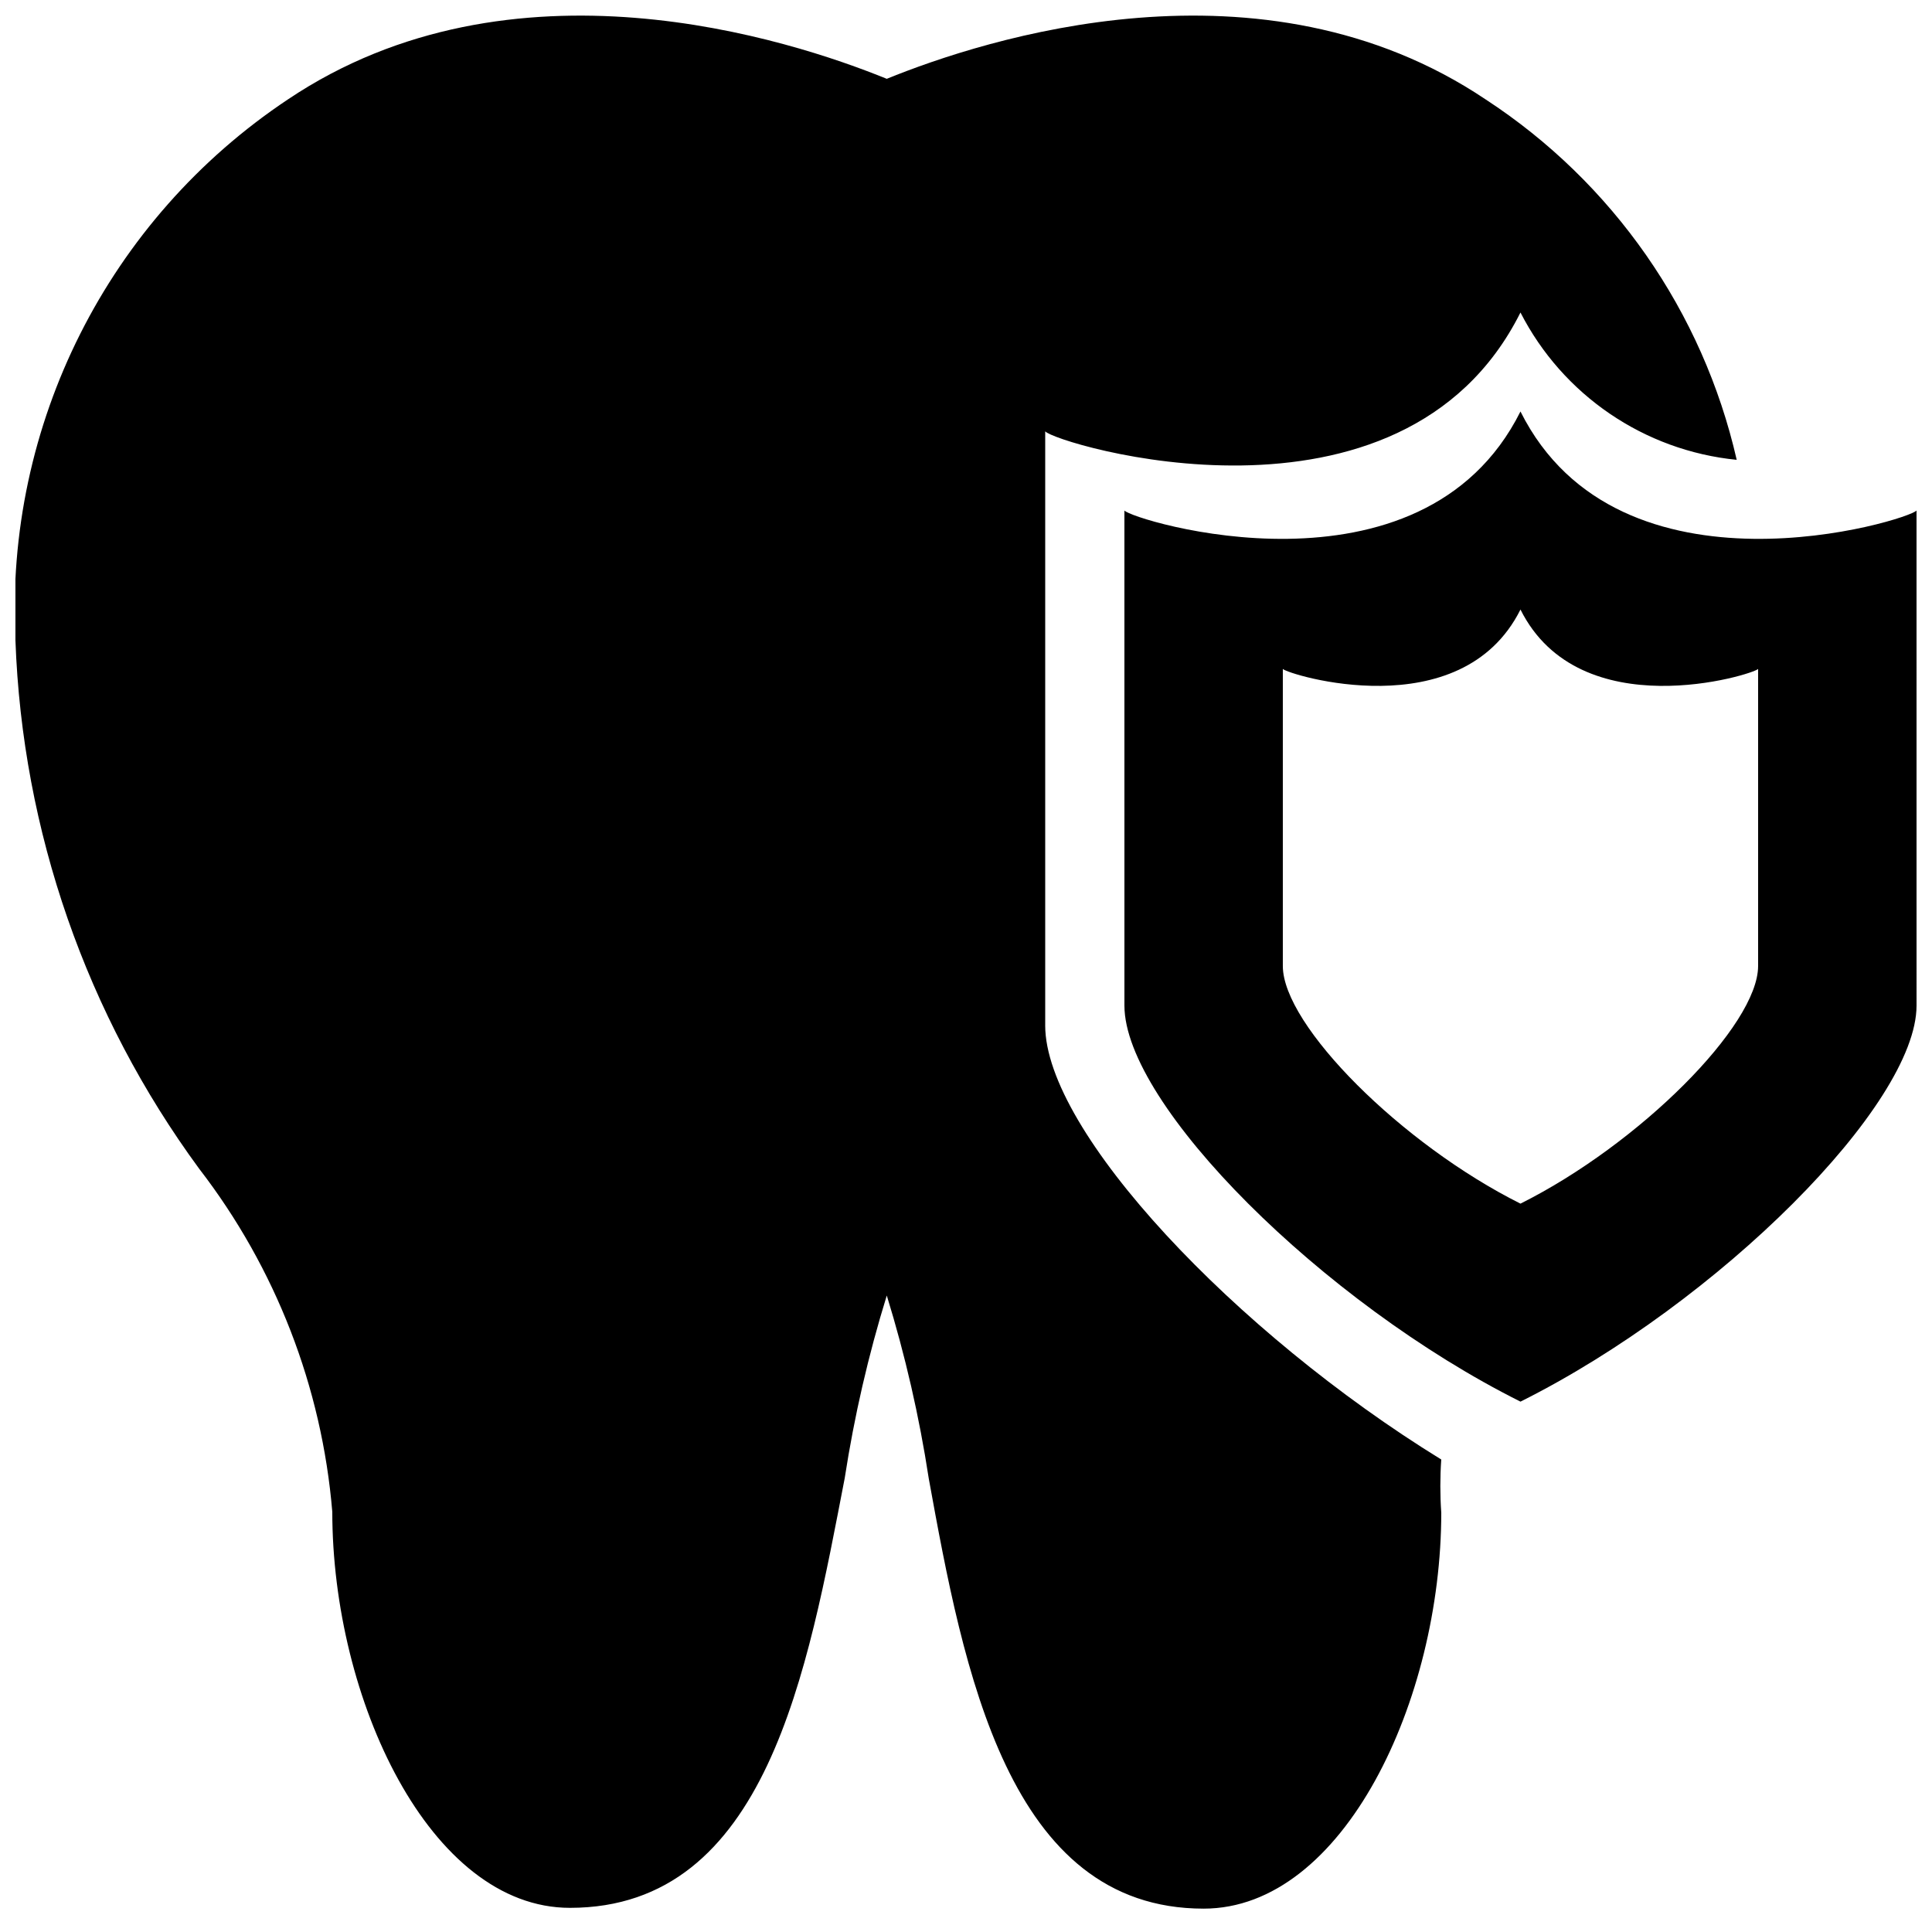
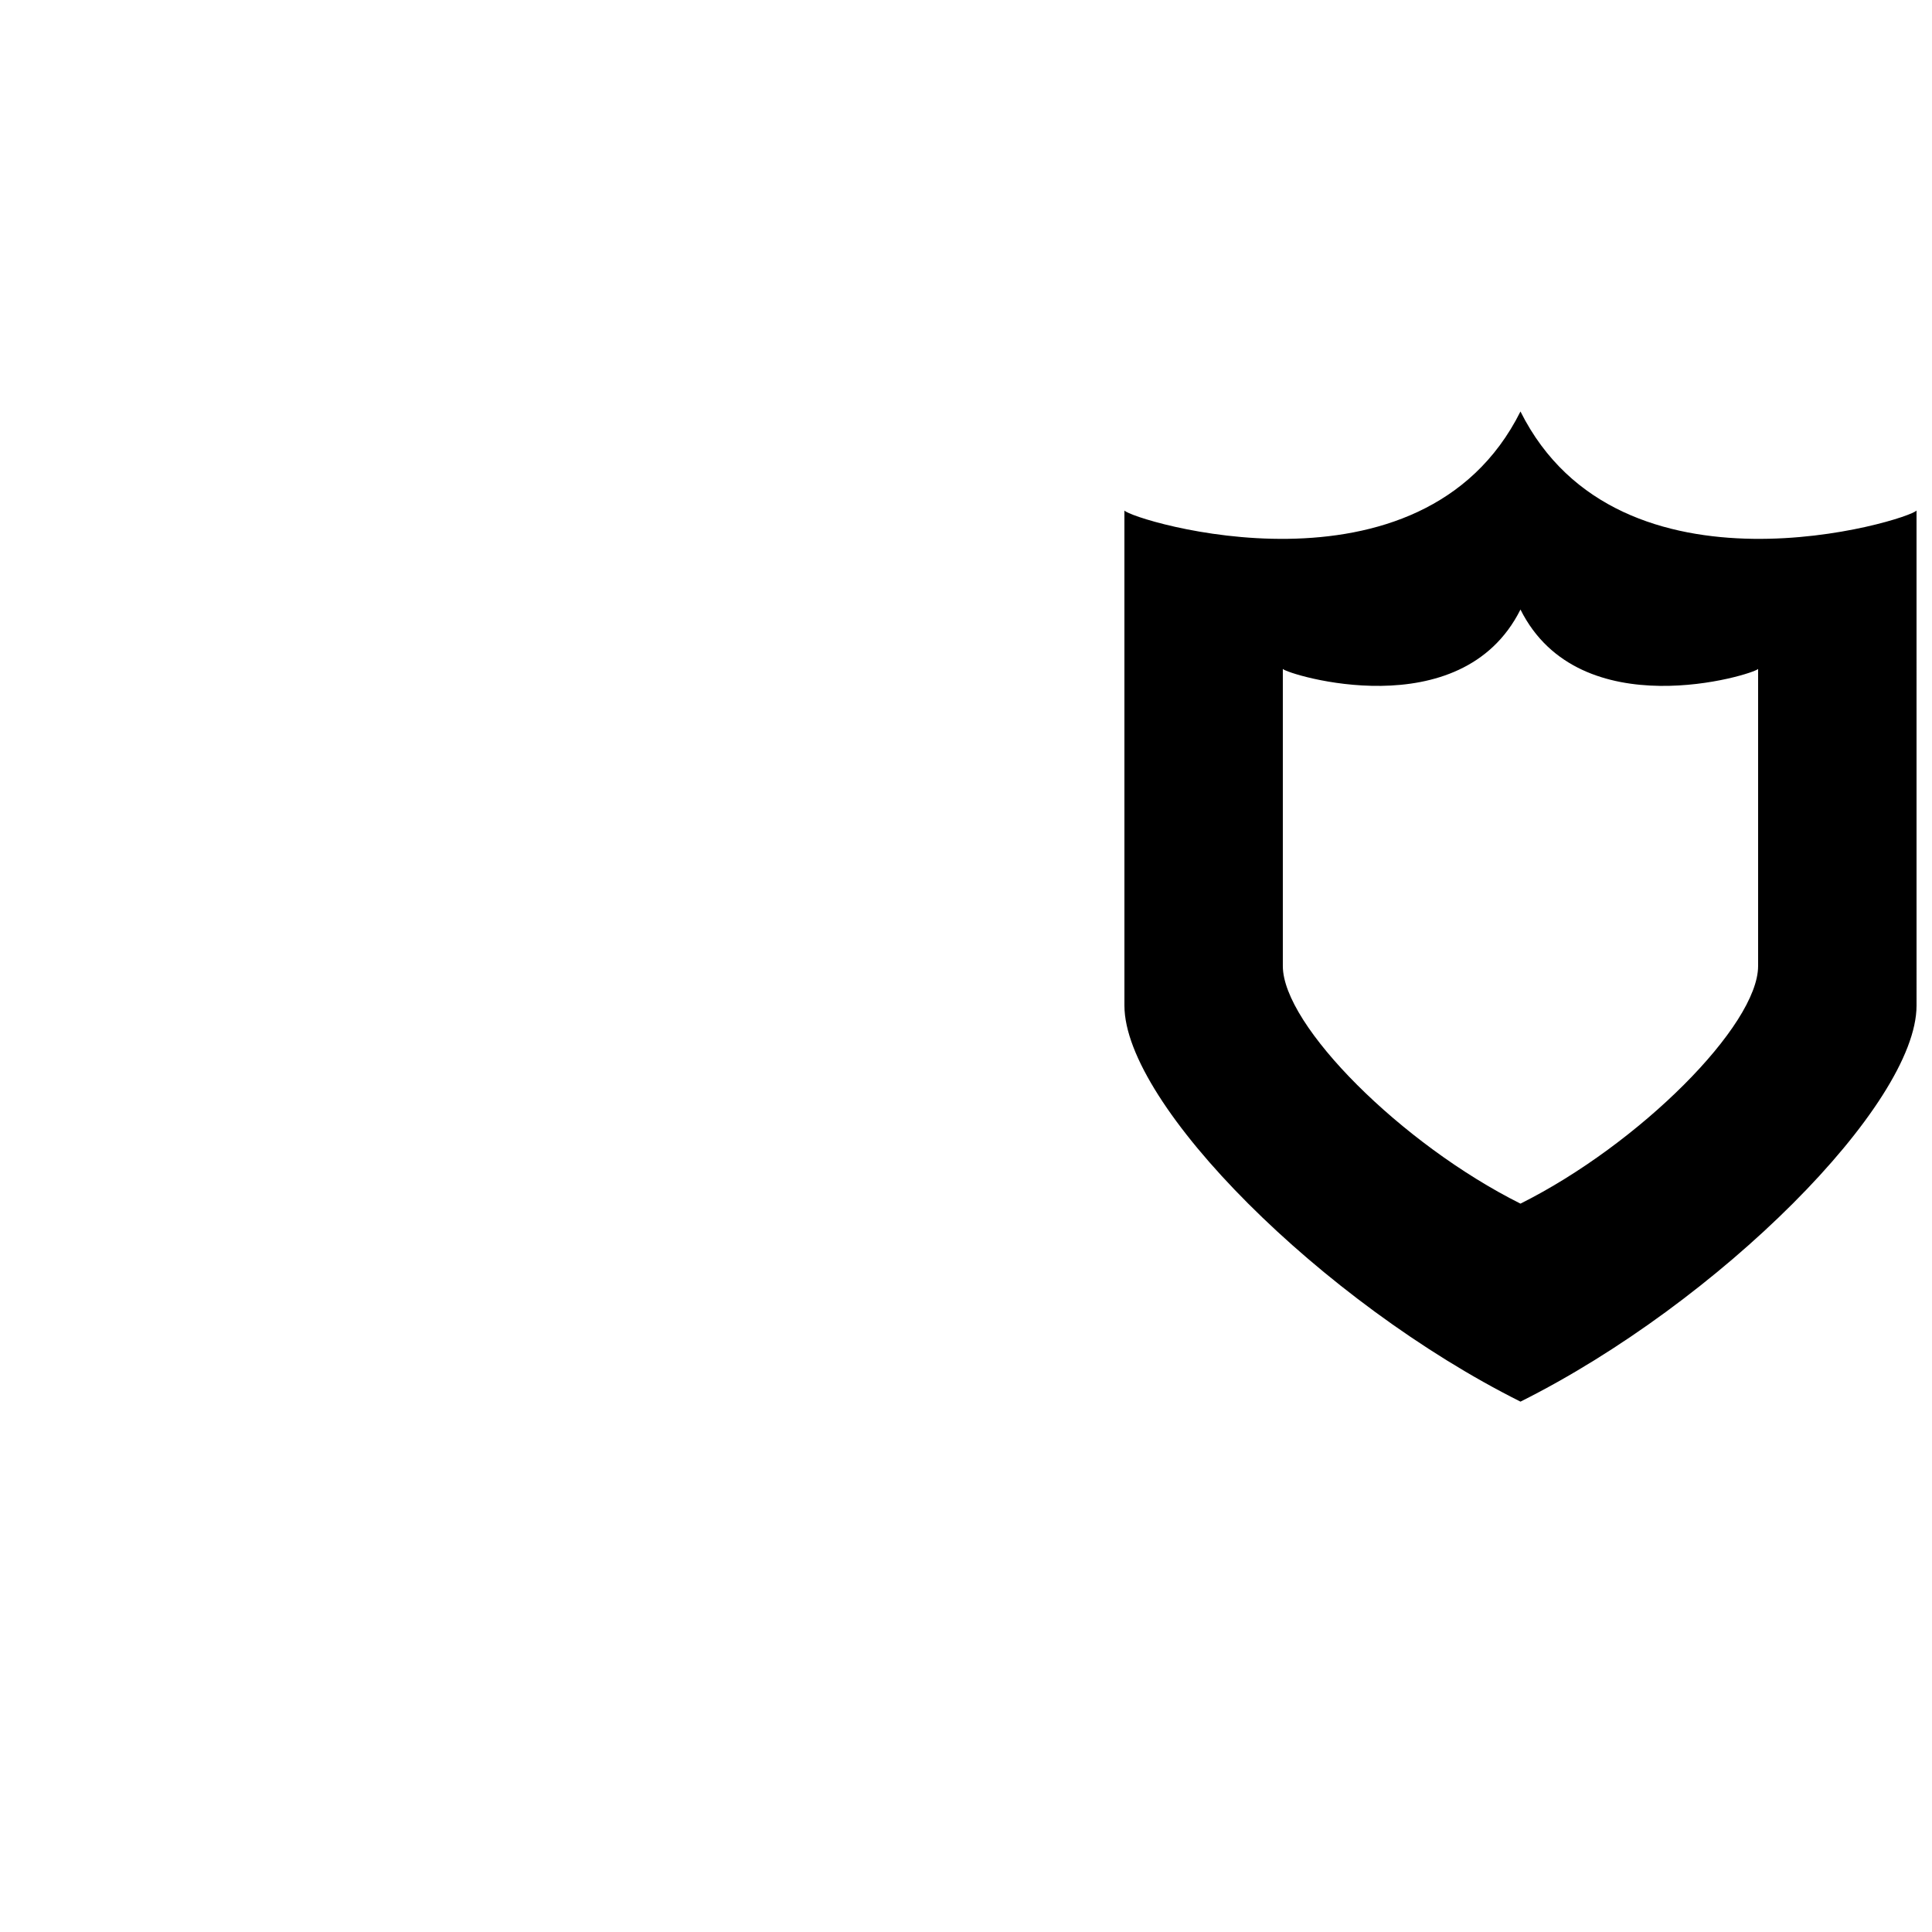
<svg xmlns="http://www.w3.org/2000/svg" width="800px" height="800px" version="1.1" viewBox="144 144 512 512">
  <defs>
    <clipPath id="b">
      <path d="m148.09 148.09h456.91v501.91h-456.91z" />
    </clipPath>
    <clipPath id="a">
      <path d="m441 253h210.9v263h-210.9z" />
    </clipPath>
  </defs>
  <g>
    <g clip-path="url(#b)">
-       <path d="m420.99 415.74v-157.44c2.309 3.148 94.465 31.488 125.95-31.488h-0.004c11.227 21.91 32.812 36.617 57.309 39.047-8.961-39.262-32.82-73.504-66.543-95.516-59.406-39.883-132.88-15.953-158.7-5.457-25.82-10.496-99.293-34.426-158.7 5.457-47.648 31.734-75.078 86.199-72.211 143.38 1.82 50.5 18.793 99.285 48.703 140.02 20.258 26.273 32.504 57.836 35.266 90.895 0 49.543 25.82 104.96 62.977 104.96 52.27 0 62.977-62.977 72.844-113.99h-0.004c2.523-16.344 6.242-32.48 11.129-48.281 4.894 15.871 8.613 32.078 11.125 48.492 9.238 50.801 20.992 113.99 72.844 113.99 37.156 0 62.977-55.418 62.977-104.96h-0.004c-0.324-4.684-0.324-9.383 0-14.066-54.578-33.586-104.96-86.906-104.96-115.04z" />
-     </g>
+       </g>
    <g clip-path="url(#a)">
      <path d="m546.94 253.05c-26.238 52.48-103.07 28.758-104.96 26.238l0.004 131.2c0 26.238 52.48 78.719 104.96 104.96 52.48-26.238 104.96-78.719 104.96-104.96l-0.004-131.2c-1.887 2.519-78.719 26.242-104.96-26.238zm62.977 146.95c0 15.742-31.488 47.23-62.977 62.977-31.488-15.742-62.977-47.23-62.977-62.977v-78.723c1.258 1.469 47.23 15.742 62.977-15.742 15.742 31.488 61.715 17.215 62.977 15.742z" />
    </g>
  </g>
</svg>